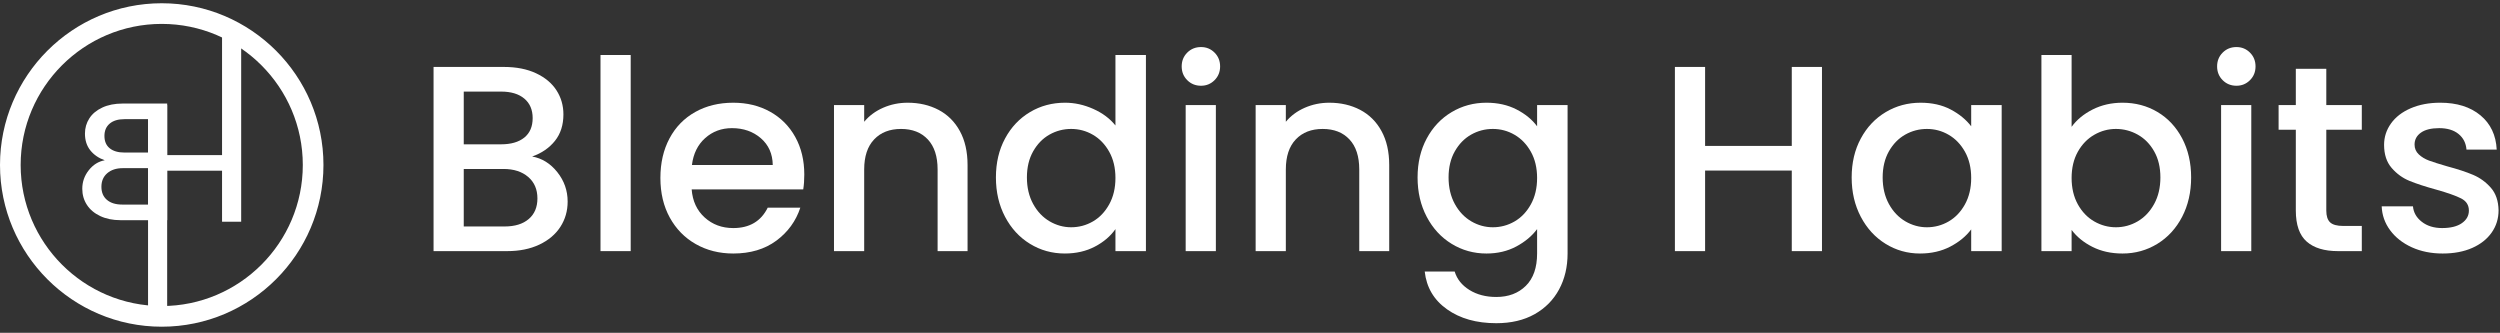
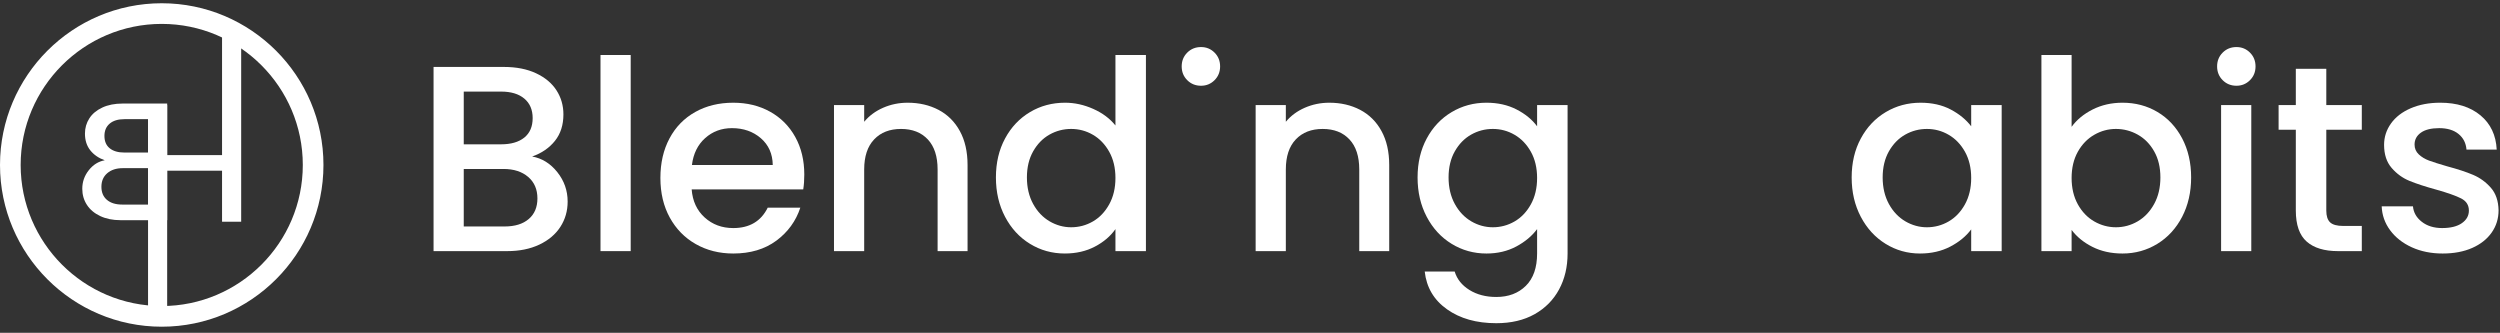
<svg xmlns="http://www.w3.org/2000/svg" width="308" height="41" viewBox="0 0 308 41" fill="none">
  <rect x="0" y="0" width="308" height="41" fill="#333333" stroke="none" />
  <path fill-rule="evenodd" clip-rule="evenodd" d="M68.661 21.208C69.511 22.276 69.934 23.483 69.934 24.832C69.934 25.985 69.636 27.027 69.036 27.952C68.438 28.876 67.572 29.604 66.442 30.139C65.308 30.673 63.992 30.938 62.491 30.938H53.414V8.247H62.066C63.61 8.247 64.938 8.507 66.049 9.03C67.16 9.551 67.997 10.255 68.563 11.135C69.129 12.017 69.413 13.003 69.413 14.09C69.413 15.397 69.065 16.486 68.369 17.355C67.67 18.227 66.735 18.87 65.56 19.282C66.777 19.499 67.813 20.143 68.661 21.208ZM57.134 17.78H61.739C62.959 17.78 63.91 17.501 64.596 16.949C65.281 16.393 65.624 15.593 65.624 14.547C65.624 13.524 65.281 12.724 64.596 12.147C63.91 11.571 62.959 11.284 61.739 11.284H57.134V17.78ZM65.135 26.987C65.852 26.379 66.211 25.528 66.211 24.442C66.211 23.331 65.831 22.449 65.068 21.795C64.309 21.144 63.296 20.817 62.034 20.817H57.134V27.901H62.164C63.427 27.901 64.418 27.598 65.135 26.987Z" fill="white" />
  <path fill-rule="evenodd" clip-rule="evenodd" d="M73.982 30.938H77.702V6.777H73.982V30.938Z" fill="white" />
  <path fill-rule="evenodd" clip-rule="evenodd" d="M98.959 23.331H85.214C85.323 24.768 85.854 25.922 86.813 26.791C87.77 27.662 88.947 28.098 90.339 28.098C92.34 28.098 93.756 27.261 94.583 25.584H98.6C98.056 27.237 97.07 28.592 95.646 29.65C94.219 30.705 92.449 31.233 90.339 31.233C88.62 31.233 87.079 30.845 85.719 30.072C84.358 29.302 83.293 28.212 82.519 26.809C81.746 25.404 81.361 23.777 81.361 21.928C81.361 20.076 81.735 18.45 82.487 17.044C83.237 15.641 84.292 14.56 85.655 13.797C87.013 13.035 88.575 12.655 90.339 12.655C92.037 12.655 93.549 13.024 94.878 13.765C96.204 14.504 97.24 15.543 97.979 16.882C98.72 18.221 99.089 19.76 99.089 21.503C99.089 22.178 99.047 22.786 98.959 23.331ZM95.204 20.326C95.183 18.955 94.692 17.857 93.735 17.028C92.776 16.202 91.591 15.787 90.175 15.787C88.891 15.787 87.791 16.197 86.877 17.012C85.963 17.828 85.418 18.933 85.246 20.326H95.204Z" fill="white" />
  <path fill-rule="evenodd" clip-rule="evenodd" d="M115.627 13.534C116.748 14.124 117.625 14.993 118.255 16.149C118.887 17.302 119.203 18.694 119.203 20.326V30.938H115.513V20.881C115.513 19.271 115.111 18.035 114.306 17.177C113.499 16.316 112.401 15.886 111.006 15.886C109.614 15.886 108.508 16.316 107.693 17.177C106.877 18.035 106.468 19.271 106.468 20.881V30.938H102.748V12.947H106.468V15.003C107.079 14.265 107.857 13.688 108.804 13.274C109.749 12.862 110.757 12.655 111.825 12.655C113.238 12.655 114.506 12.947 115.627 13.534Z" fill="white" />
  <path fill-rule="evenodd" clip-rule="evenodd" d="M123.824 17.062C124.573 15.667 125.596 14.586 126.893 13.812C128.187 13.039 129.63 12.654 131.219 12.654C132.393 12.654 133.552 12.909 134.694 13.419C135.84 13.932 136.748 14.612 137.423 15.46V6.776H141.178V30.938H137.423V28.227C136.812 29.099 135.97 29.816 134.891 30.382C133.815 30.948 132.579 31.232 131.187 31.232C129.619 31.232 128.187 30.834 126.893 30.039C125.596 29.245 124.573 28.134 123.824 26.71C123.072 25.283 122.697 23.668 122.697 21.861C122.697 20.054 123.072 18.454 123.824 17.062ZM136.655 18.694C136.142 17.78 135.473 17.083 134.647 16.605C133.82 16.124 132.927 15.885 131.968 15.885C131.011 15.885 130.119 16.119 129.292 16.586C128.463 17.057 127.796 17.742 127.284 18.646C126.773 19.549 126.516 20.62 126.516 21.861C126.516 23.102 126.773 24.191 127.284 25.126C127.796 26.062 128.471 26.774 129.308 27.265C130.145 27.754 131.033 27.999 131.968 27.999C132.927 27.999 133.82 27.76 134.647 27.281C135.473 26.803 136.142 26.099 136.655 25.174C137.166 24.249 137.423 23.166 137.423 21.927C137.423 20.686 137.166 19.608 136.655 18.694Z" fill="white" />
-   <path fill-rule="evenodd" clip-rule="evenodd" d="M146.269 9.878C145.812 9.421 145.584 8.855 145.584 8.18C145.584 7.505 145.812 6.939 146.269 6.482C146.726 6.025 147.292 5.797 147.967 5.797C148.621 5.797 149.176 6.025 149.633 6.482C150.09 6.939 150.318 7.505 150.318 8.18C150.318 8.855 150.09 9.421 149.633 9.878C149.176 10.335 148.621 10.564 147.967 10.564C147.292 10.564 146.726 10.335 146.269 9.878ZM146.075 30.938H149.795V12.947H146.075V30.938Z" fill="white" />
+   <path fill-rule="evenodd" clip-rule="evenodd" d="M146.269 9.878C145.812 9.421 145.584 8.855 145.584 8.18C145.584 7.505 145.812 6.939 146.269 6.482C146.726 6.025 147.292 5.797 147.967 5.797C148.621 5.797 149.176 6.025 149.633 6.482C150.09 6.939 150.318 7.505 150.318 8.18C150.318 8.855 150.09 9.421 149.633 9.878C149.176 10.335 148.621 10.564 147.967 10.564C147.292 10.564 146.726 10.335 146.269 9.878ZM146.075 30.938H149.795V12.947V30.938Z" fill="white" />
  <path fill-rule="evenodd" clip-rule="evenodd" d="M167.574 13.534C168.695 14.124 169.572 14.993 170.202 16.149C170.834 17.302 171.151 18.694 171.151 20.326V30.938H167.46V20.881C167.46 19.271 167.058 18.035 166.253 17.177C165.446 16.316 164.348 15.886 162.953 15.886C161.561 15.886 160.456 16.316 159.64 17.177C158.824 18.035 158.415 19.271 158.415 20.881V30.938H154.695V12.947H158.415V15.003C159.026 14.265 159.805 13.688 160.751 13.274C161.696 12.862 162.704 12.655 163.772 12.655C165.185 12.655 166.453 12.947 167.574 13.534Z" fill="white" />
  <path fill-rule="evenodd" clip-rule="evenodd" d="M186.839 13.486C187.918 14.041 188.76 14.732 189.371 15.559V12.947H193.126V31.233C193.126 32.886 192.778 34.36 192.079 35.657C191.383 36.951 190.375 37.969 189.06 38.71C187.742 39.449 186.169 39.818 184.341 39.818C181.905 39.818 179.88 39.247 178.27 38.104C176.657 36.962 175.743 35.41 175.525 33.452H179.216C179.497 34.387 180.103 35.144 181.028 35.721C181.952 36.297 183.058 36.587 184.341 36.587C185.842 36.587 187.057 36.13 187.981 35.216C188.906 34.302 189.371 32.973 189.371 31.233V28.228C188.739 29.078 187.883 29.79 186.807 30.367C185.728 30.943 184.506 31.233 183.135 31.233C181.567 31.233 180.135 30.834 178.841 30.04C177.544 29.245 176.521 28.135 175.772 26.71C175.02 25.284 174.645 23.668 174.645 21.861C174.645 20.054 175.02 18.455 175.772 17.062C176.521 15.667 177.544 14.586 178.841 13.813C180.135 13.04 181.567 12.654 183.135 12.654C184.527 12.654 185.763 12.931 186.839 13.486ZM188.603 18.694C188.09 17.78 187.421 17.084 186.594 16.605C185.768 16.124 184.875 15.885 183.916 15.885C182.959 15.885 182.067 16.119 181.24 16.587C180.411 17.057 179.744 17.743 179.232 18.646C178.721 19.549 178.464 20.62 178.464 21.861C178.464 23.102 178.721 24.192 179.232 25.127C179.744 26.062 180.419 26.774 181.256 27.266C182.093 27.755 182.981 27.999 183.916 27.999C184.875 27.999 185.768 27.76 186.594 27.282C187.421 26.803 188.09 26.099 188.603 25.175C189.113 24.25 189.371 23.166 189.371 21.928C189.371 20.687 189.113 19.608 188.603 18.694Z" fill="white" />
-   <path fill-rule="evenodd" clip-rule="evenodd" d="M224.467 8.247V30.939H220.747V21.012H210.068V30.939H206.348V8.247H210.068V17.977H220.747V8.247H224.467Z" fill="white" />
  <path fill-rule="evenodd" clip-rule="evenodd" d="M229.252 17.063C230.001 15.668 231.024 14.587 232.321 13.813C233.615 13.04 235.047 12.655 236.615 12.655C238.028 12.655 239.264 12.931 240.319 13.487C241.374 14.042 242.219 14.733 242.851 15.559V12.947H246.606V30.939H242.851V28.26C242.219 29.11 241.358 29.817 240.271 30.383C239.182 30.949 237.941 31.233 236.548 31.233C235.002 31.233 233.588 30.835 232.305 30.04C231.019 29.246 230.001 28.135 229.252 26.711C228.5 25.284 228.125 23.669 228.125 21.862C228.125 20.055 228.5 18.455 229.252 17.063ZM242.083 18.695C241.57 17.781 240.901 17.084 240.074 16.606C239.248 16.125 238.355 15.886 237.396 15.886C236.439 15.886 235.547 16.12 234.72 16.587C233.891 17.058 233.224 17.743 232.711 18.647C232.201 19.55 231.944 20.621 231.944 21.862C231.944 23.103 232.201 24.192 232.711 25.127C233.224 26.063 233.899 26.775 234.736 27.266C235.573 27.755 236.461 28 237.396 28C238.355 28 239.248 27.761 240.074 27.282C240.901 26.804 241.57 26.1 242.083 25.175C242.593 24.25 242.851 23.167 242.851 21.928C242.851 20.687 242.593 19.609 242.083 18.695Z" fill="white" />
  <path fill-rule="evenodd" clip-rule="evenodd" d="M257.818 13.486C258.918 12.931 260.143 12.654 261.493 12.654C263.082 12.654 264.516 13.034 265.803 13.797C267.086 14.559 268.098 15.641 268.84 17.044C269.578 18.45 269.948 20.054 269.948 21.861C269.948 23.668 269.578 25.284 268.84 26.71C268.098 28.135 267.081 29.245 265.787 30.04C264.49 30.834 263.06 31.233 261.493 31.233C260.098 31.233 258.865 30.959 257.786 30.414C256.71 29.872 255.854 29.174 255.222 28.326V30.938H251.502V6.777H255.222V15.625C255.854 14.753 256.721 14.041 257.818 13.486ZM265.393 18.646C264.883 17.743 264.208 17.057 263.369 16.587C262.532 16.119 261.634 15.885 260.677 15.885C259.739 15.885 258.852 16.124 258.015 16.605C257.178 17.084 256.503 17.78 255.99 18.694C255.48 19.608 255.222 20.687 255.222 21.928C255.222 23.166 255.48 24.25 255.99 25.175C256.503 26.099 257.178 26.803 258.015 27.282C258.852 27.76 259.739 27.999 260.677 27.999C261.634 27.999 262.532 27.755 263.369 27.266C264.208 26.774 264.883 26.062 265.393 25.127C265.906 24.192 266.161 23.102 266.161 21.861C266.161 20.62 265.906 19.549 265.393 18.646Z" fill="white" />
  <path fill-rule="evenodd" clip-rule="evenodd" d="M273.833 9.878C273.376 9.421 273.148 8.855 273.148 8.18C273.148 7.505 273.376 6.939 273.833 6.482C274.29 6.025 274.856 5.797 275.531 5.797C276.185 5.797 276.74 6.025 277.197 6.482C277.654 6.939 277.882 7.505 277.882 8.18C277.882 8.855 277.654 9.421 277.197 9.878C276.74 10.335 276.185 10.564 275.531 10.564C274.856 10.564 274.29 10.335 273.833 9.878ZM273.639 30.938H277.359V12.947H273.639V30.938Z" fill="white" />
  <path fill-rule="evenodd" clip-rule="evenodd" d="M286.6 15.984V25.943C286.6 26.618 286.757 27.101 287.073 27.396C287.389 27.689 287.926 27.837 288.689 27.837H290.974V30.938H288.038C286.361 30.938 285.075 30.548 284.185 29.764C283.292 28.98 282.845 27.705 282.845 25.943V15.984H280.723V12.947H282.845V8.475H286.6V12.947H290.974V15.984H286.6Z" fill="white" />
  <path fill-rule="evenodd" clip-rule="evenodd" d="M297.131 30.465C296.01 29.952 295.122 29.256 294.469 28.374C293.815 27.494 293.467 26.509 293.424 25.419H297.277C297.344 26.182 297.708 26.819 298.372 27.33C299.033 27.842 299.868 28.097 300.87 28.097C301.914 28.097 302.724 27.896 303.301 27.494C303.877 27.09 304.167 26.575 304.167 25.943C304.167 25.268 303.846 24.768 303.202 24.441C302.559 24.114 301.542 23.756 300.149 23.363C298.8 22.993 297.702 22.634 296.852 22.286C296.004 21.938 295.268 21.404 294.649 20.687C294.027 19.967 293.719 19.021 293.719 17.846C293.719 16.887 294.001 16.01 294.567 15.216C295.133 14.421 295.943 13.797 296.998 13.34C298.056 12.883 299.27 12.654 300.641 12.654C302.687 12.654 304.334 13.17 305.586 14.203C306.838 15.24 307.507 16.648 307.595 18.434H303.872C303.808 17.628 303.482 16.985 302.892 16.507C302.304 16.029 301.51 15.787 300.508 15.787C299.53 15.787 298.778 15.973 298.258 16.342C297.734 16.714 297.474 17.203 297.474 17.812C297.474 18.293 297.647 18.694 297.995 19.021C298.343 19.348 298.768 19.603 299.27 19.789C299.77 19.972 300.508 20.206 301.489 20.49C302.796 20.838 303.867 21.192 304.704 21.55C305.543 21.909 306.266 22.438 306.877 23.134C307.486 23.83 307.802 24.758 307.823 25.911C307.823 26.934 307.539 27.848 306.973 28.653C306.407 29.458 305.607 30.09 304.574 30.547C303.54 31.004 302.326 31.233 300.933 31.233C299.52 31.233 298.25 30.975 297.131 30.465Z" fill="white" />
  <path fill-rule="evenodd" clip-rule="evenodd" d="M12.906 19.745C12.162 19.484 11.57 19.077 11.128 18.525C10.687 17.975 10.466 17.285 10.466 16.457C10.466 15.769 10.646 15.145 11.005 14.586C11.363 14.029 11.893 13.584 12.596 13.254C13.3 12.922 14.141 12.757 15.119 12.757H20.597V27.126H14.849C13.899 27.126 13.066 26.958 12.347 26.62C11.632 26.281 11.084 25.821 10.705 25.235C10.325 24.649 10.137 23.99 10.137 23.26C10.137 22.405 10.404 21.641 10.943 20.965C11.479 20.29 12.135 19.883 12.906 19.745ZM18.241 14.681H15.326C14.553 14.681 13.951 14.862 13.517 15.227C13.083 15.593 12.866 16.099 12.866 16.747C12.866 17.41 13.083 17.916 13.517 18.268C13.951 18.618 14.553 18.794 15.326 18.794H18.241V14.681ZM15.056 25.203H18.241V20.717H15.139C14.34 20.717 13.698 20.924 13.217 21.337C12.734 21.75 12.494 22.309 12.494 23.012C12.494 23.7 12.721 24.239 13.175 24.624C13.63 25.011 14.257 25.203 15.056 25.203Z" fill="white" />
  <path fill-rule="evenodd" clip-rule="evenodd" d="M29.713 4.225V27.316H27.357V21.03H20.595V38.972H18.24V12.947H20.595V19.109H27.357V4.225H29.713Z" fill="white" />
  <path fill-rule="evenodd" clip-rule="evenodd" d="M19.925 40.25C8.938 40.25 0 31.312 0 20.325C0 9.339 8.938 0.401 19.925 0.401C30.911 0.401 39.85 9.339 39.85 20.325C39.85 31.312 30.911 40.25 19.925 40.25ZM19.925 2.945C10.342 2.945 2.545 10.742 2.545 20.325C2.545 29.909 10.342 37.705 19.925 37.705C29.508 37.705 37.305 29.909 37.305 20.325C37.305 10.742 29.508 2.945 19.925 2.945Z" fill="white" />
</svg>